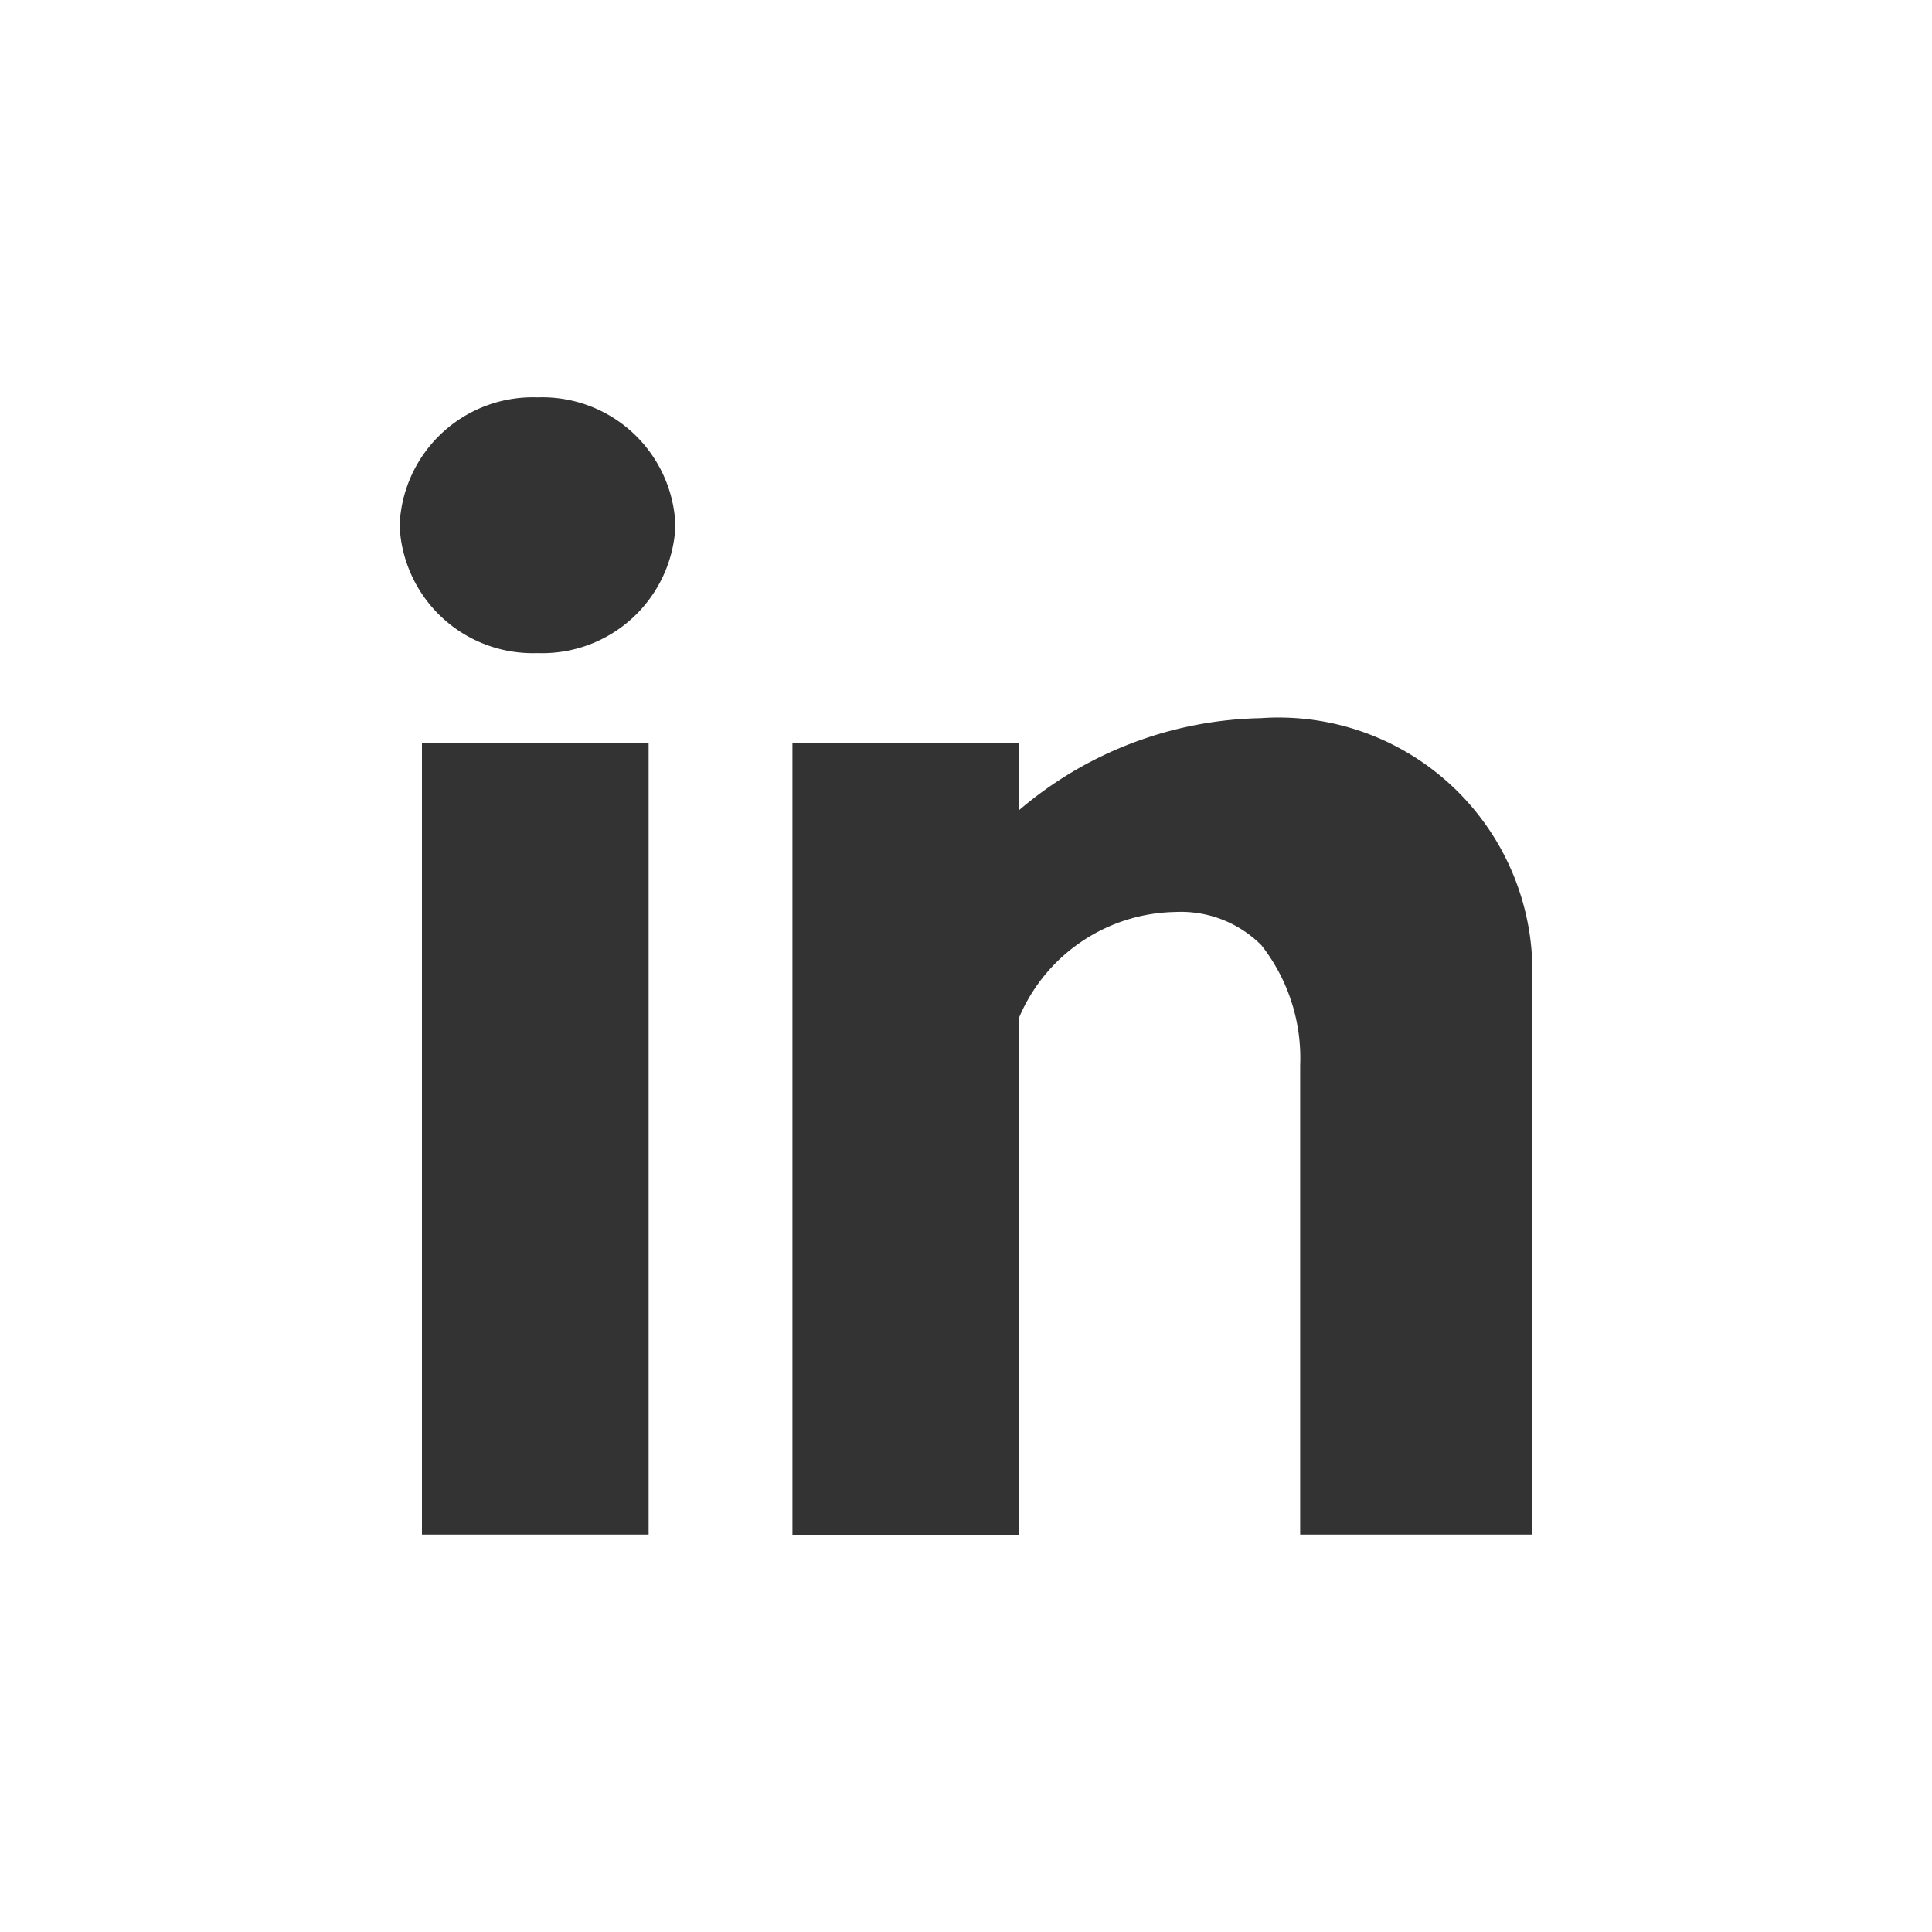
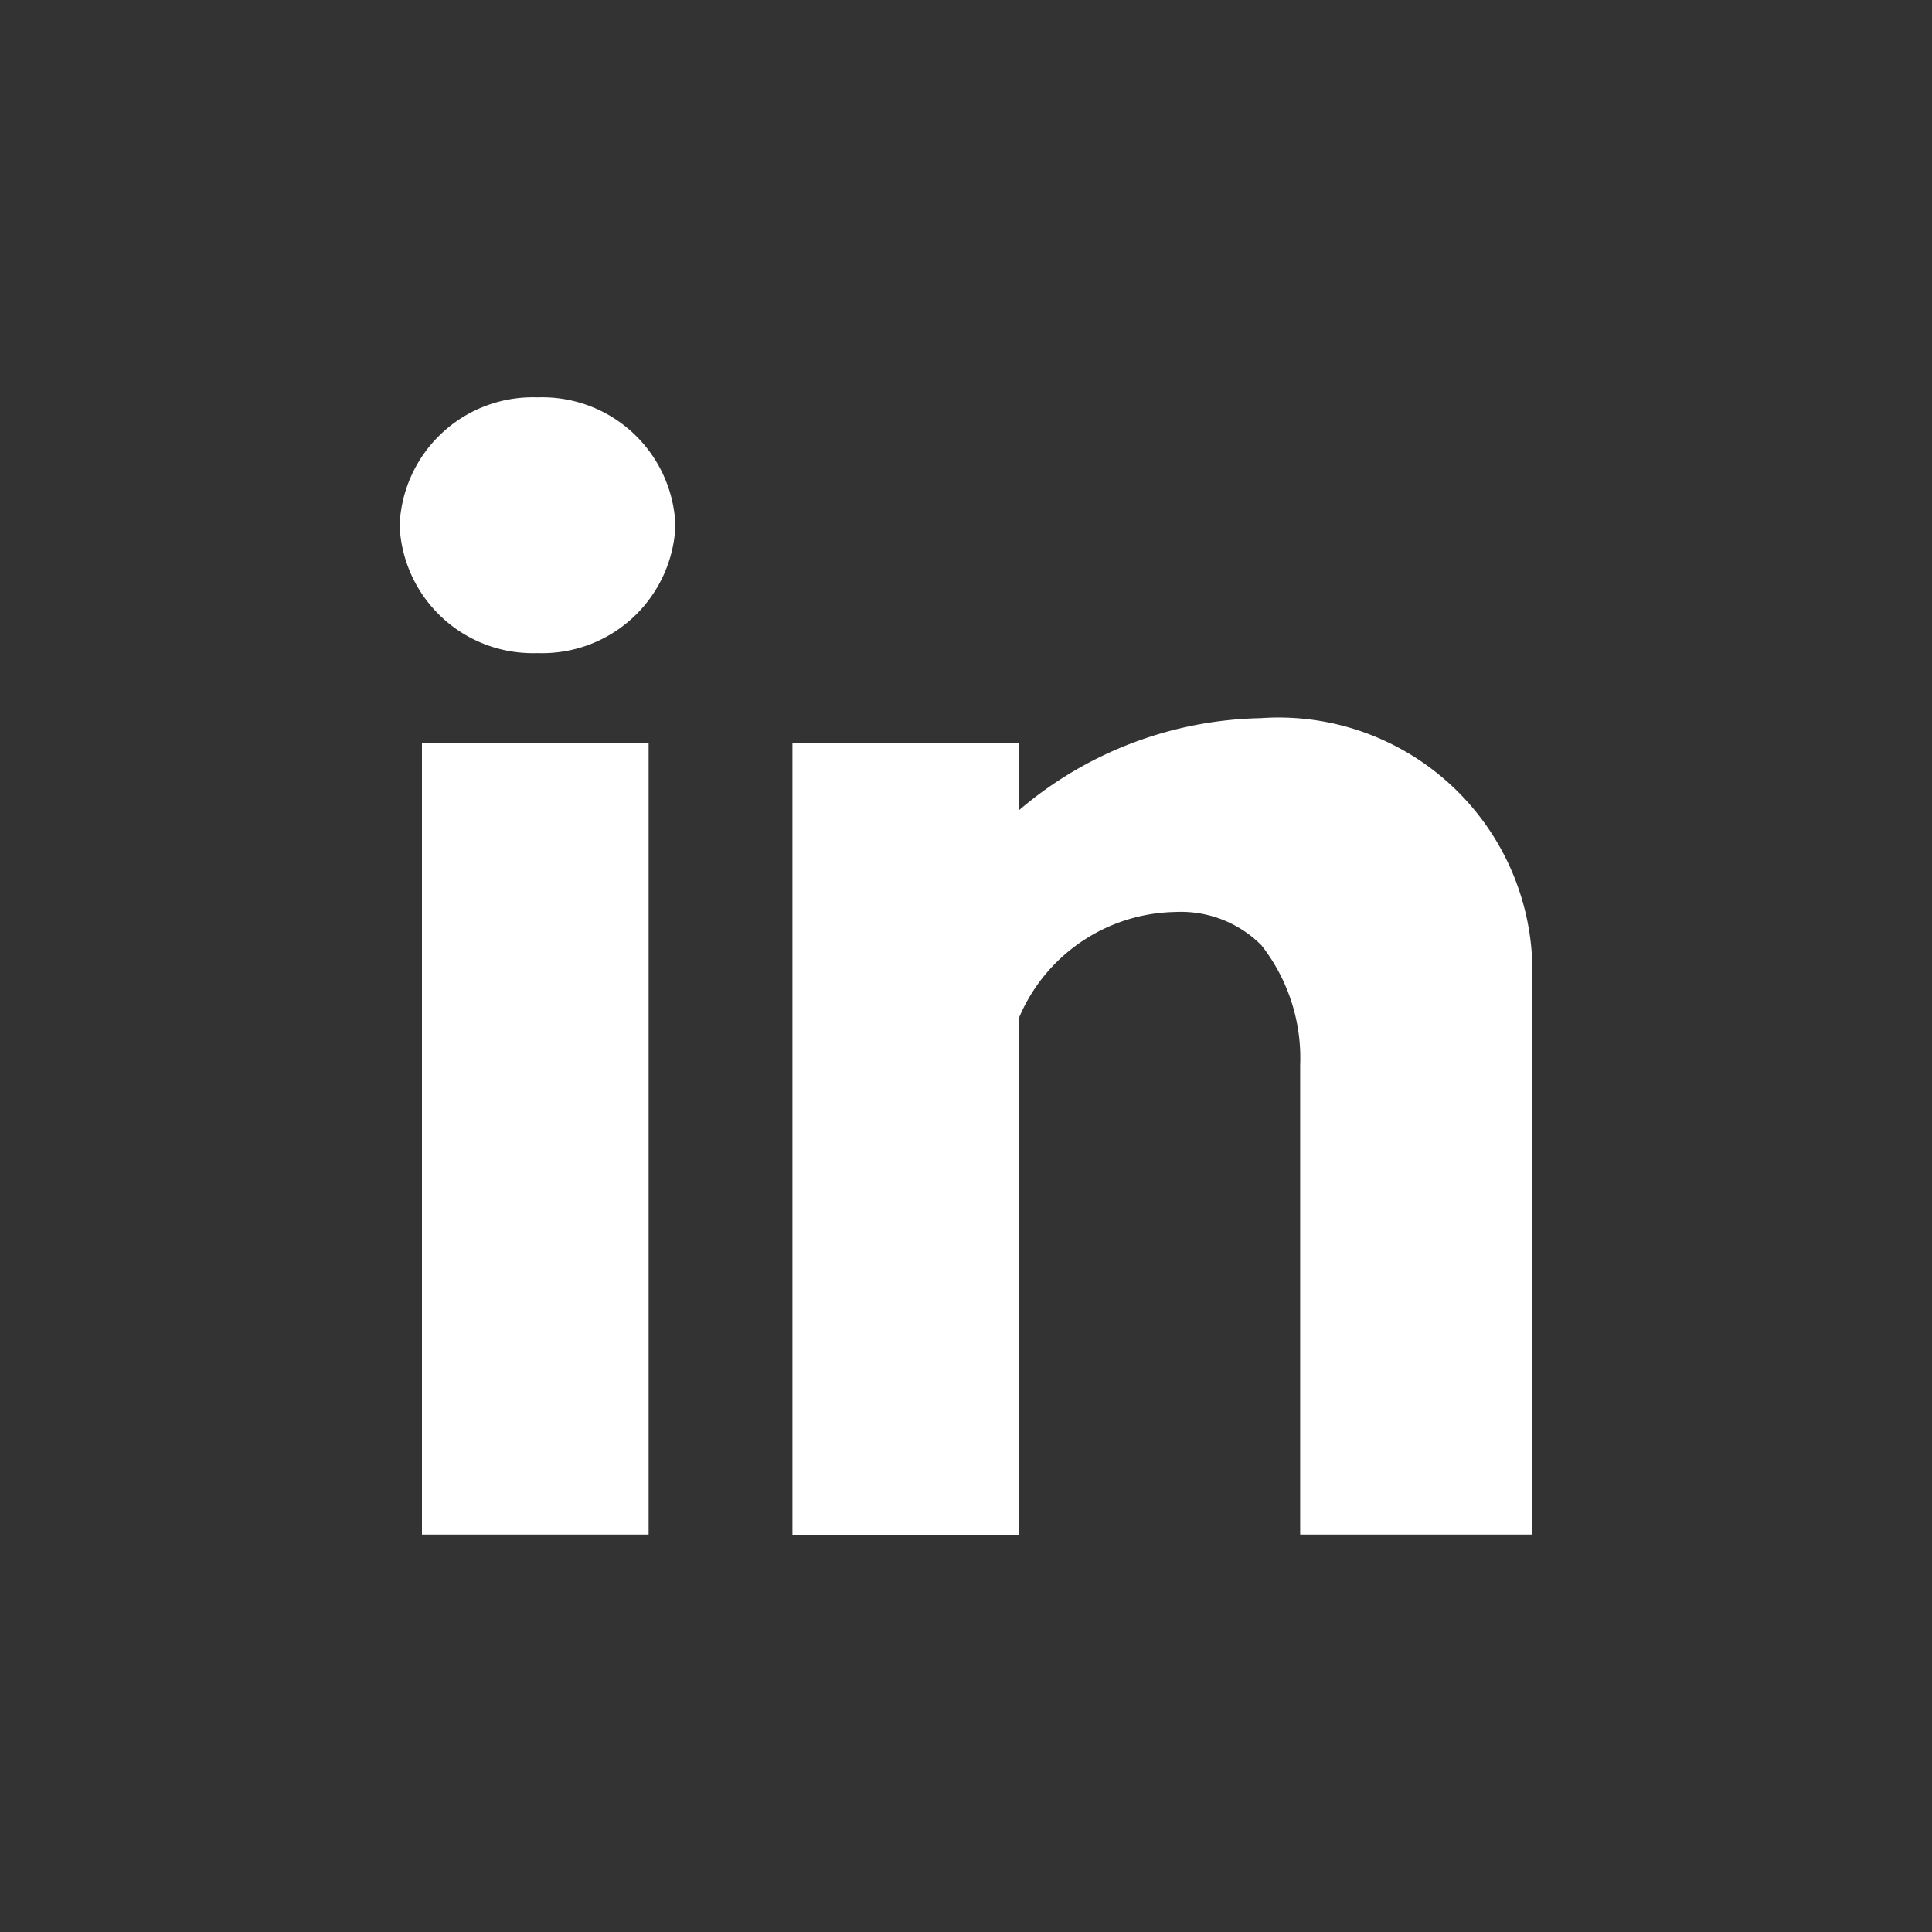
<svg xmlns="http://www.w3.org/2000/svg" width="25" height="25" viewBox="0 0 25 25">
  <rect x="0" y="0" width="25" height="25" fill="#333333" stroke="none" />
  <defs>
    <style>.a{fill:#fff;}</style>
  </defs>
-   <path class="a" d="M0,0V25H25V0ZM8.393,19.858H5.46V9.618H8.393v10.24ZM6.955,8.451A1.725,1.725,0,0,1,5.171,6.8,1.725,1.725,0,0,1,6.955,5.142,1.725,1.725,0,0,1,8.74,6.8,1.725,1.725,0,0,1,6.955,8.451ZM19.829,19.858H16.824V13.785a2.367,2.367,0,0,0-.5-1.552,1.469,1.469,0,0,0-1.114-.432,2.238,2.238,0,0,0-2.02,1.359v6.7H10.254V9.618h2.933v.865a4.961,4.961,0,0,1,3.125-1.19,3.285,3.285,0,0,1,3.517,3.322v7.242Z" />
+   <path class="a" d="M0,0H25V0ZM8.393,19.858H5.46V9.618H8.393v10.24ZM6.955,8.451A1.725,1.725,0,0,1,5.171,6.8,1.725,1.725,0,0,1,6.955,5.142,1.725,1.725,0,0,1,8.74,6.8,1.725,1.725,0,0,1,6.955,8.451ZM19.829,19.858H16.824V13.785a2.367,2.367,0,0,0-.5-1.552,1.469,1.469,0,0,0-1.114-.432,2.238,2.238,0,0,0-2.02,1.359v6.7H10.254V9.618h2.933v.865a4.961,4.961,0,0,1,3.125-1.19,3.285,3.285,0,0,1,3.517,3.322v7.242Z" />
</svg>